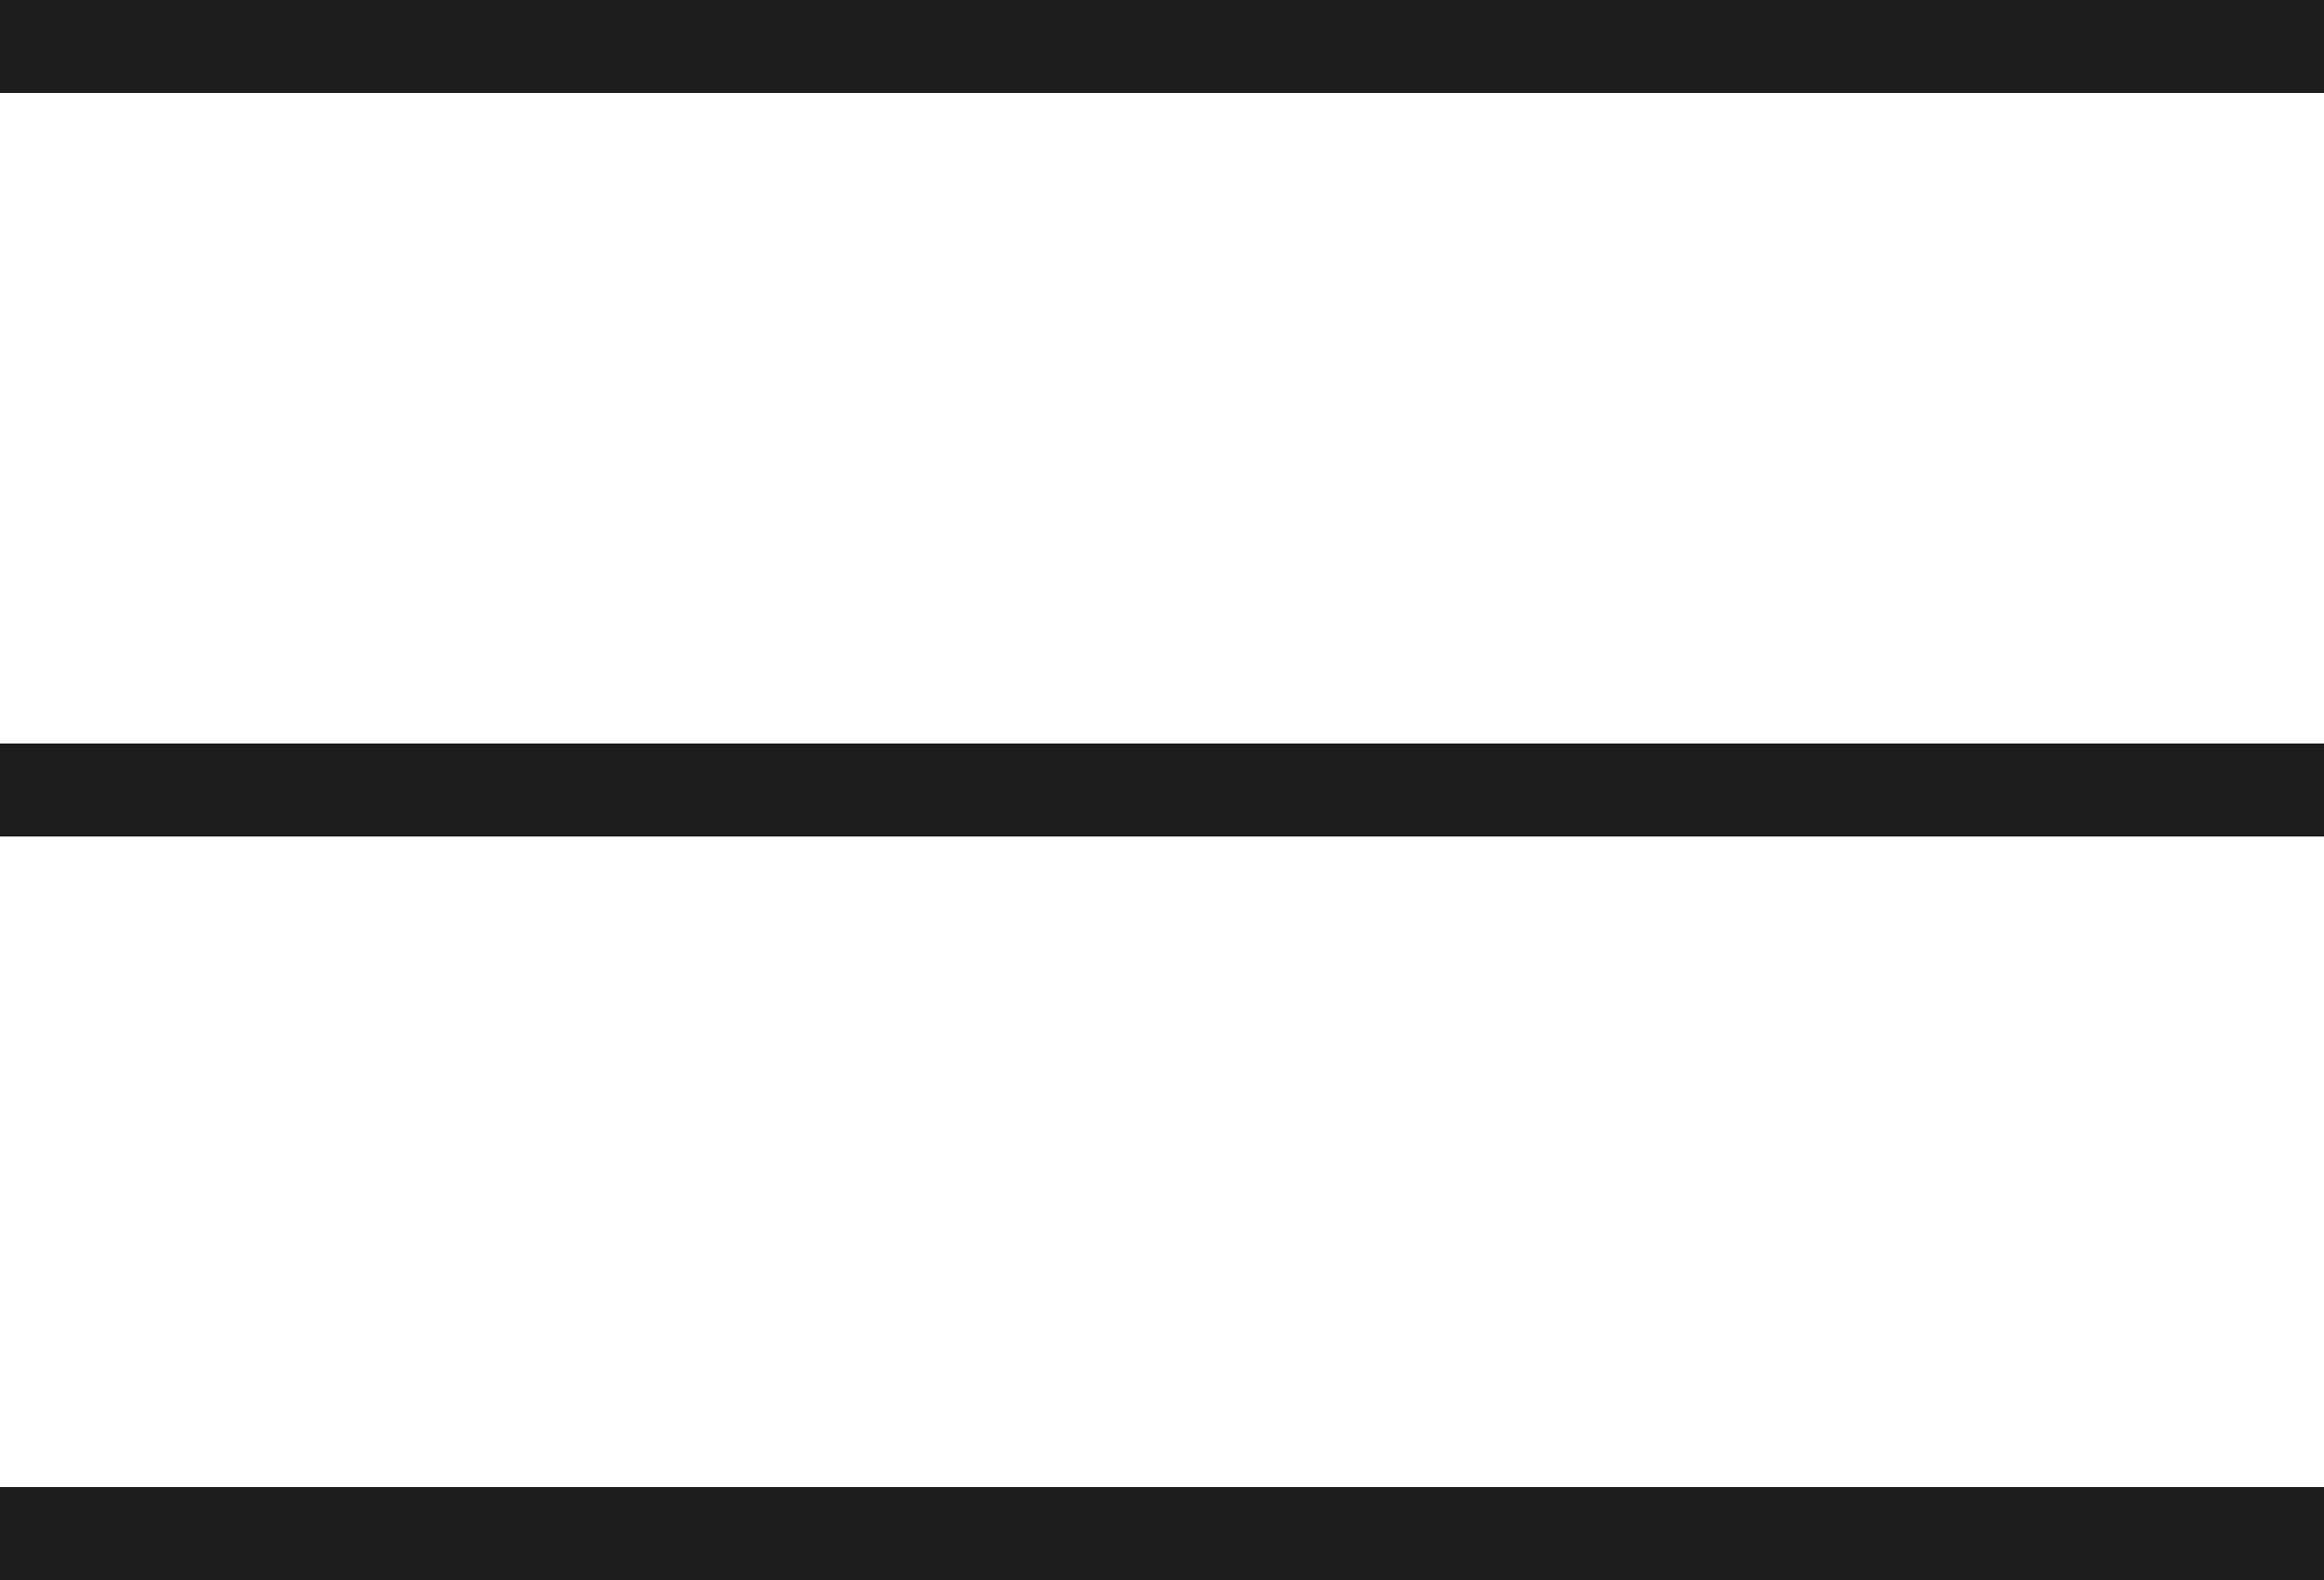
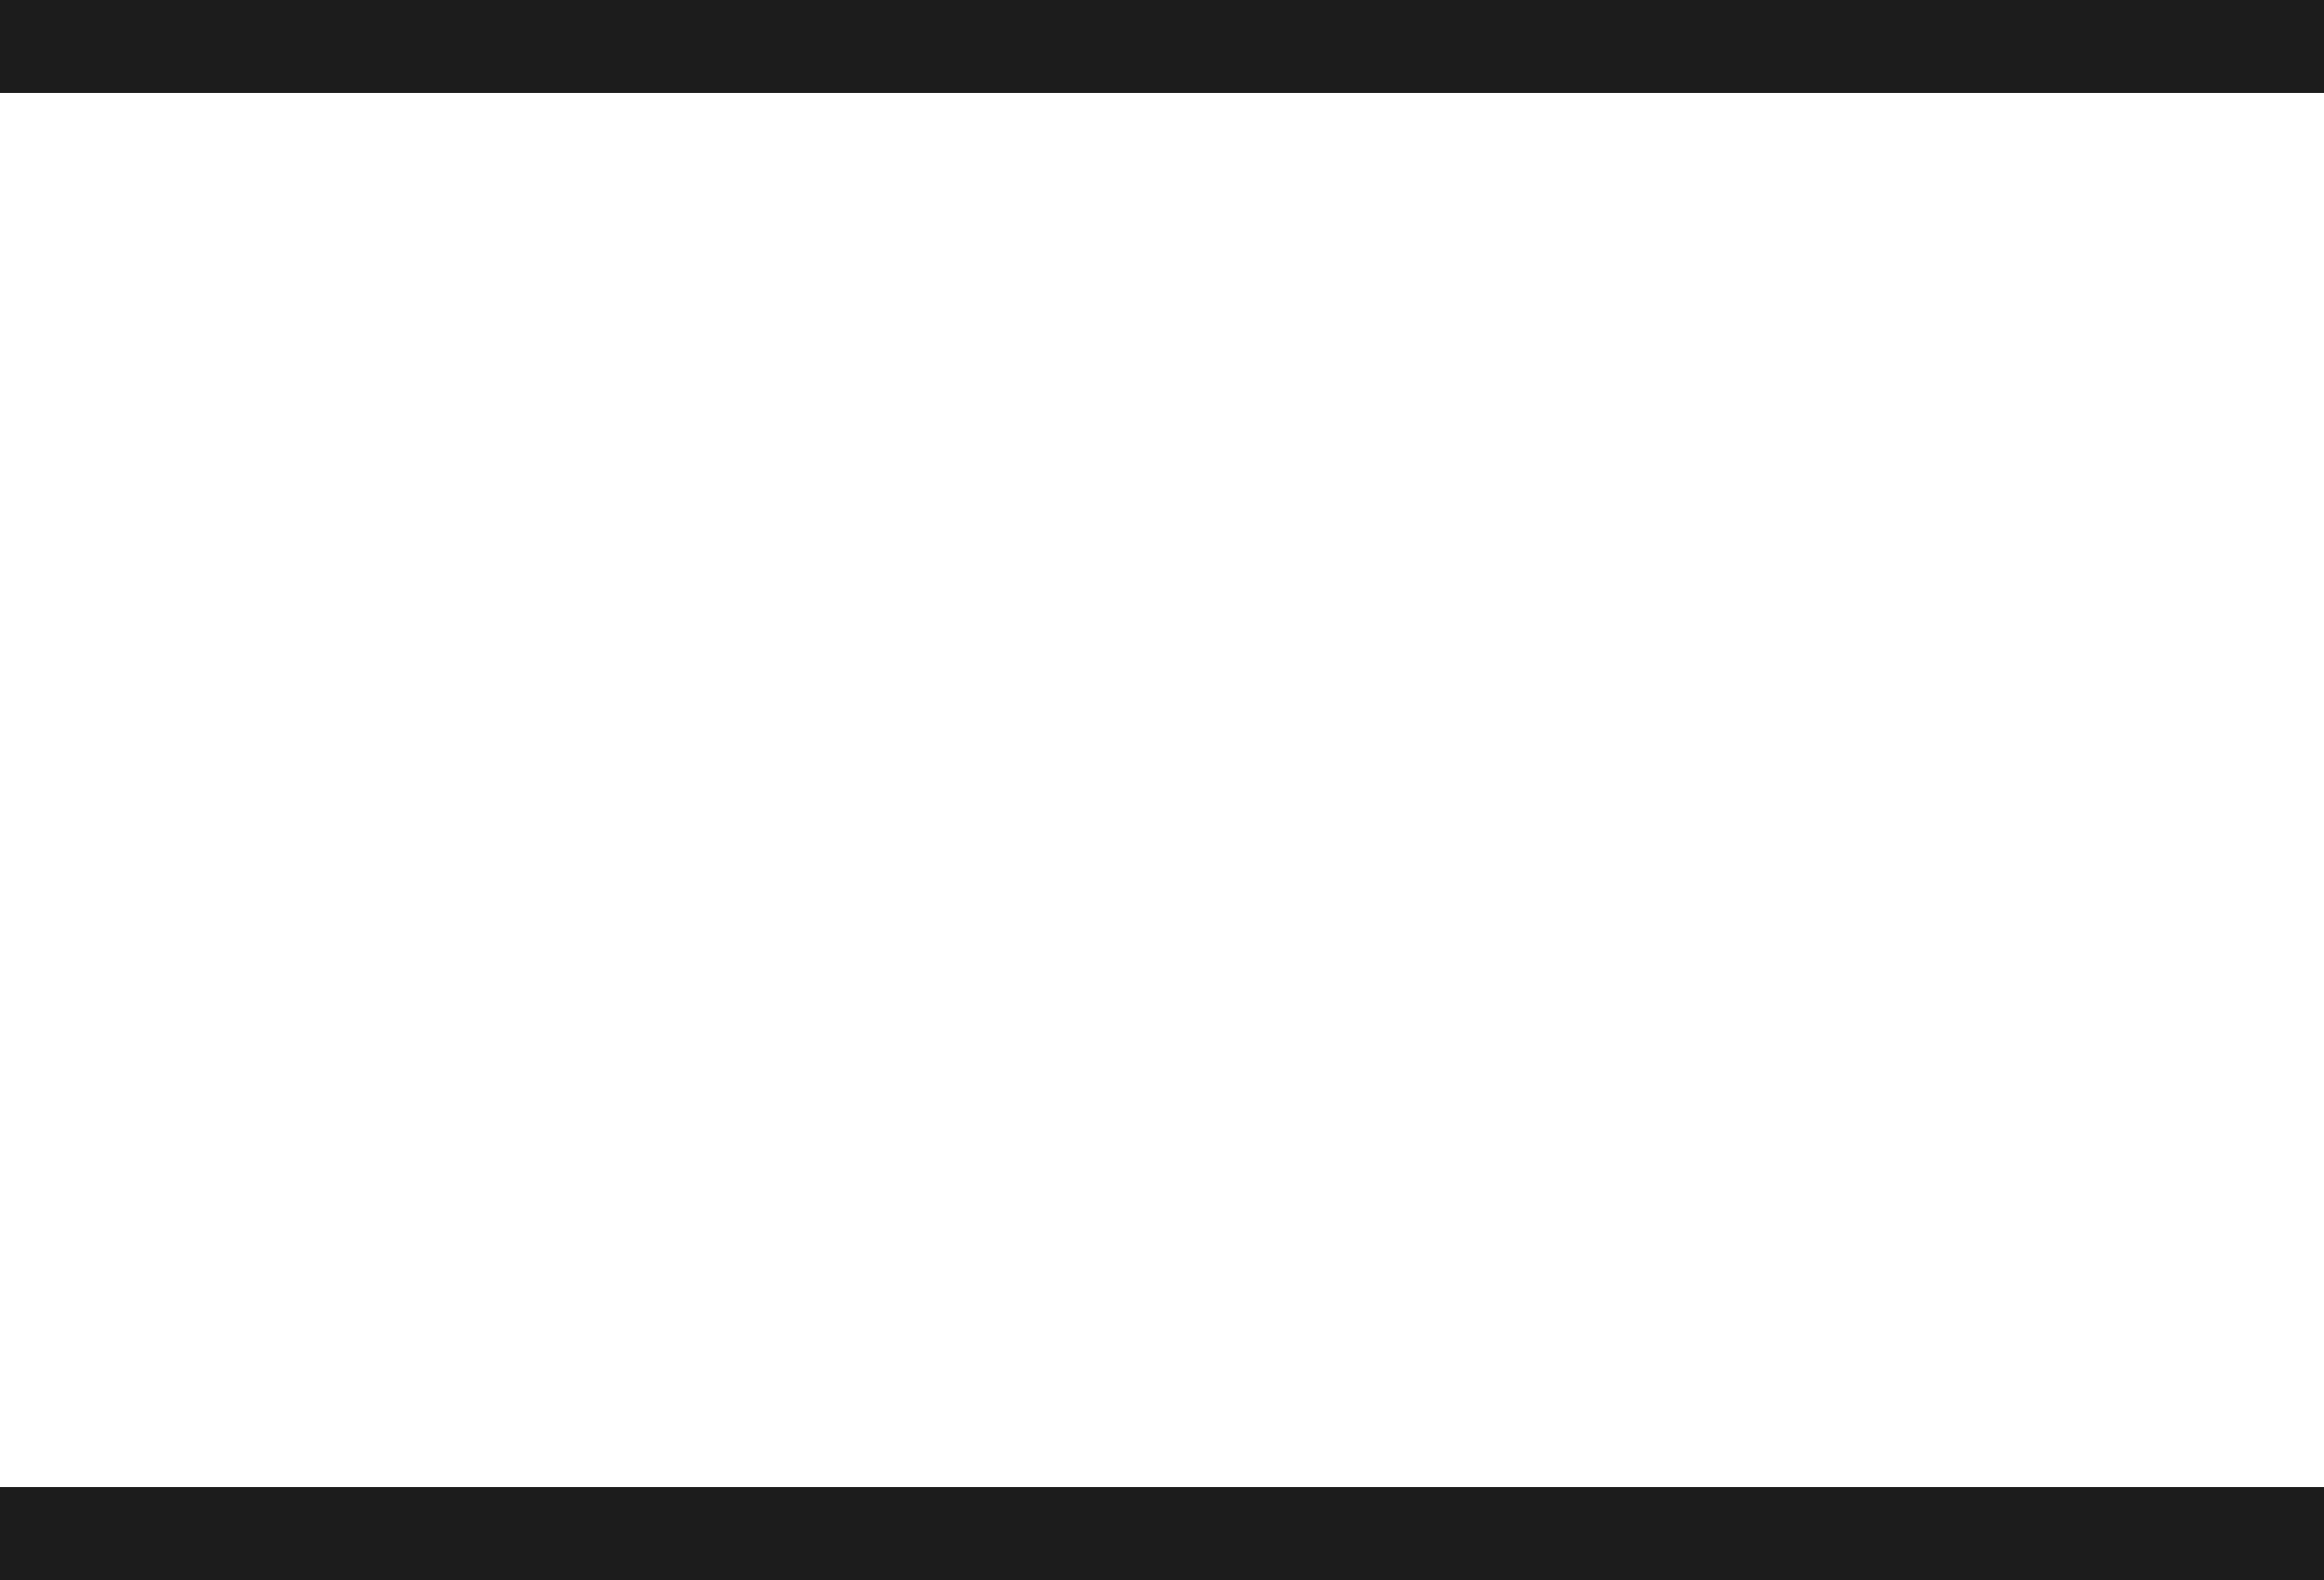
<svg xmlns="http://www.w3.org/2000/svg" width="25" height="17" viewBox="0 0 25 17" fill="none">
  <line y1="0.5" x2="25" y2="0.5" stroke="#1C1C1C" />
-   <line y1="8.5" x2="25" y2="8.5" stroke="#1C1C1C" />
  <line y1="16.5" x2="25" y2="16.5" stroke="#1C1C1C" />
</svg>